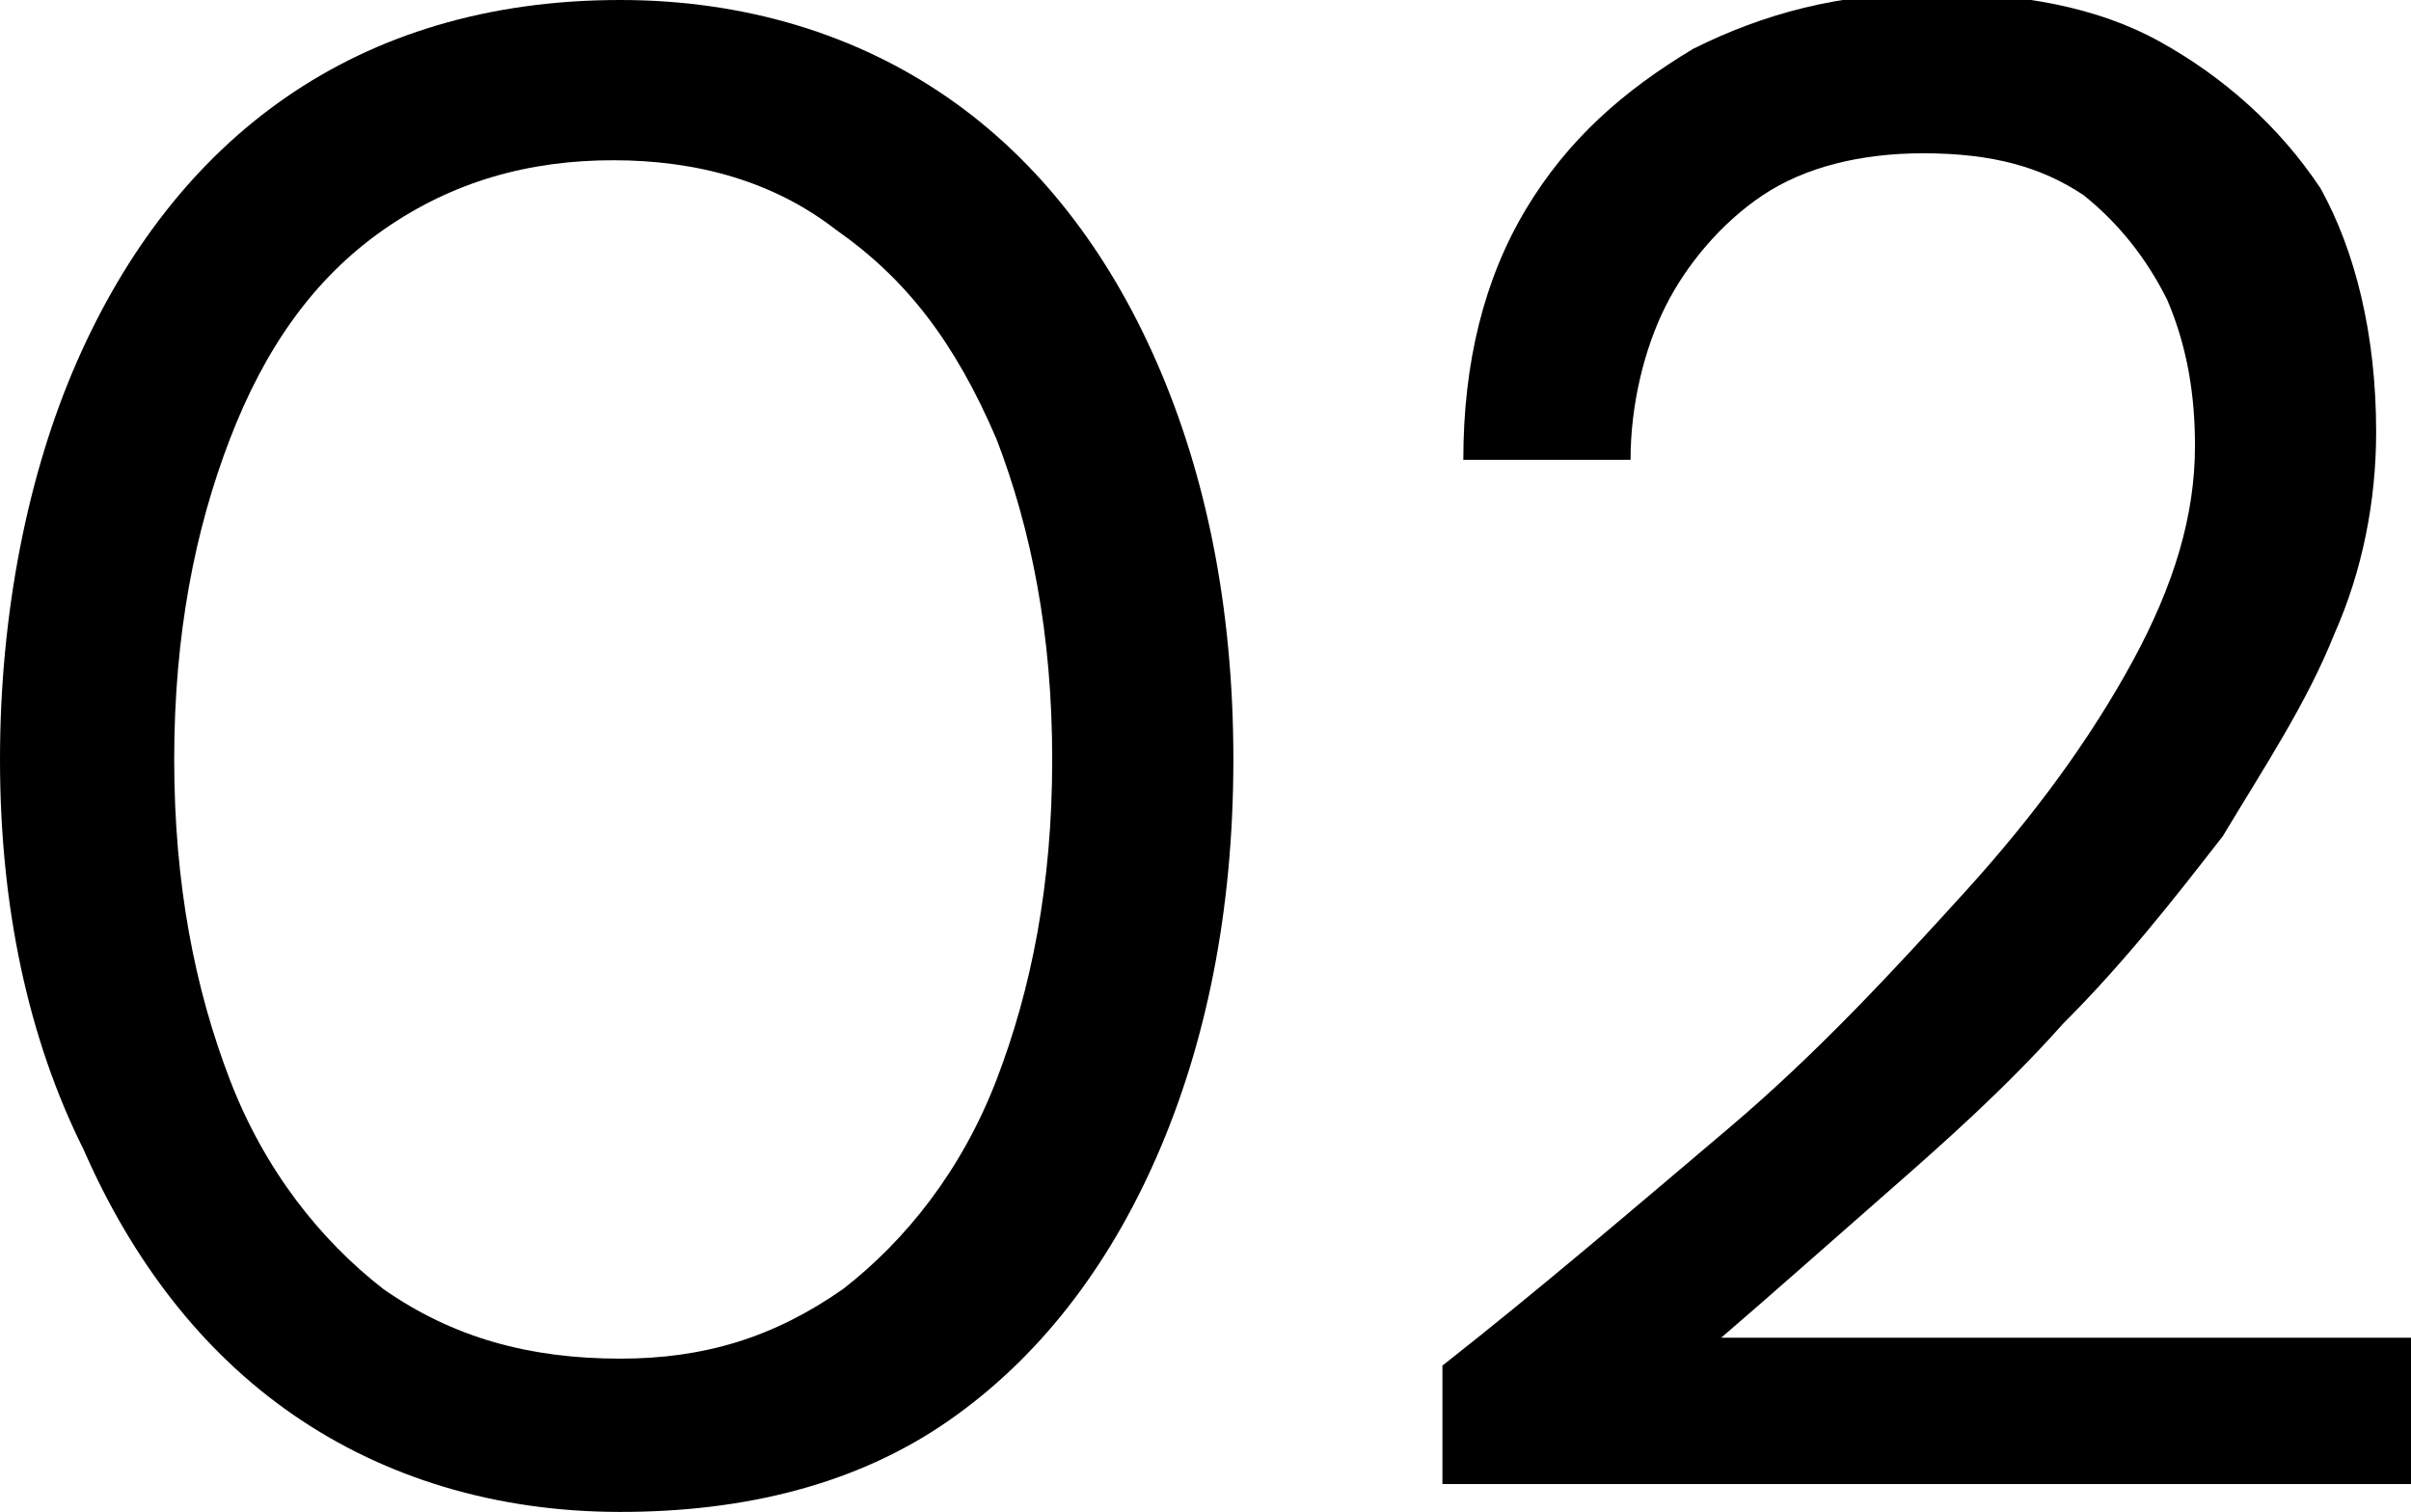
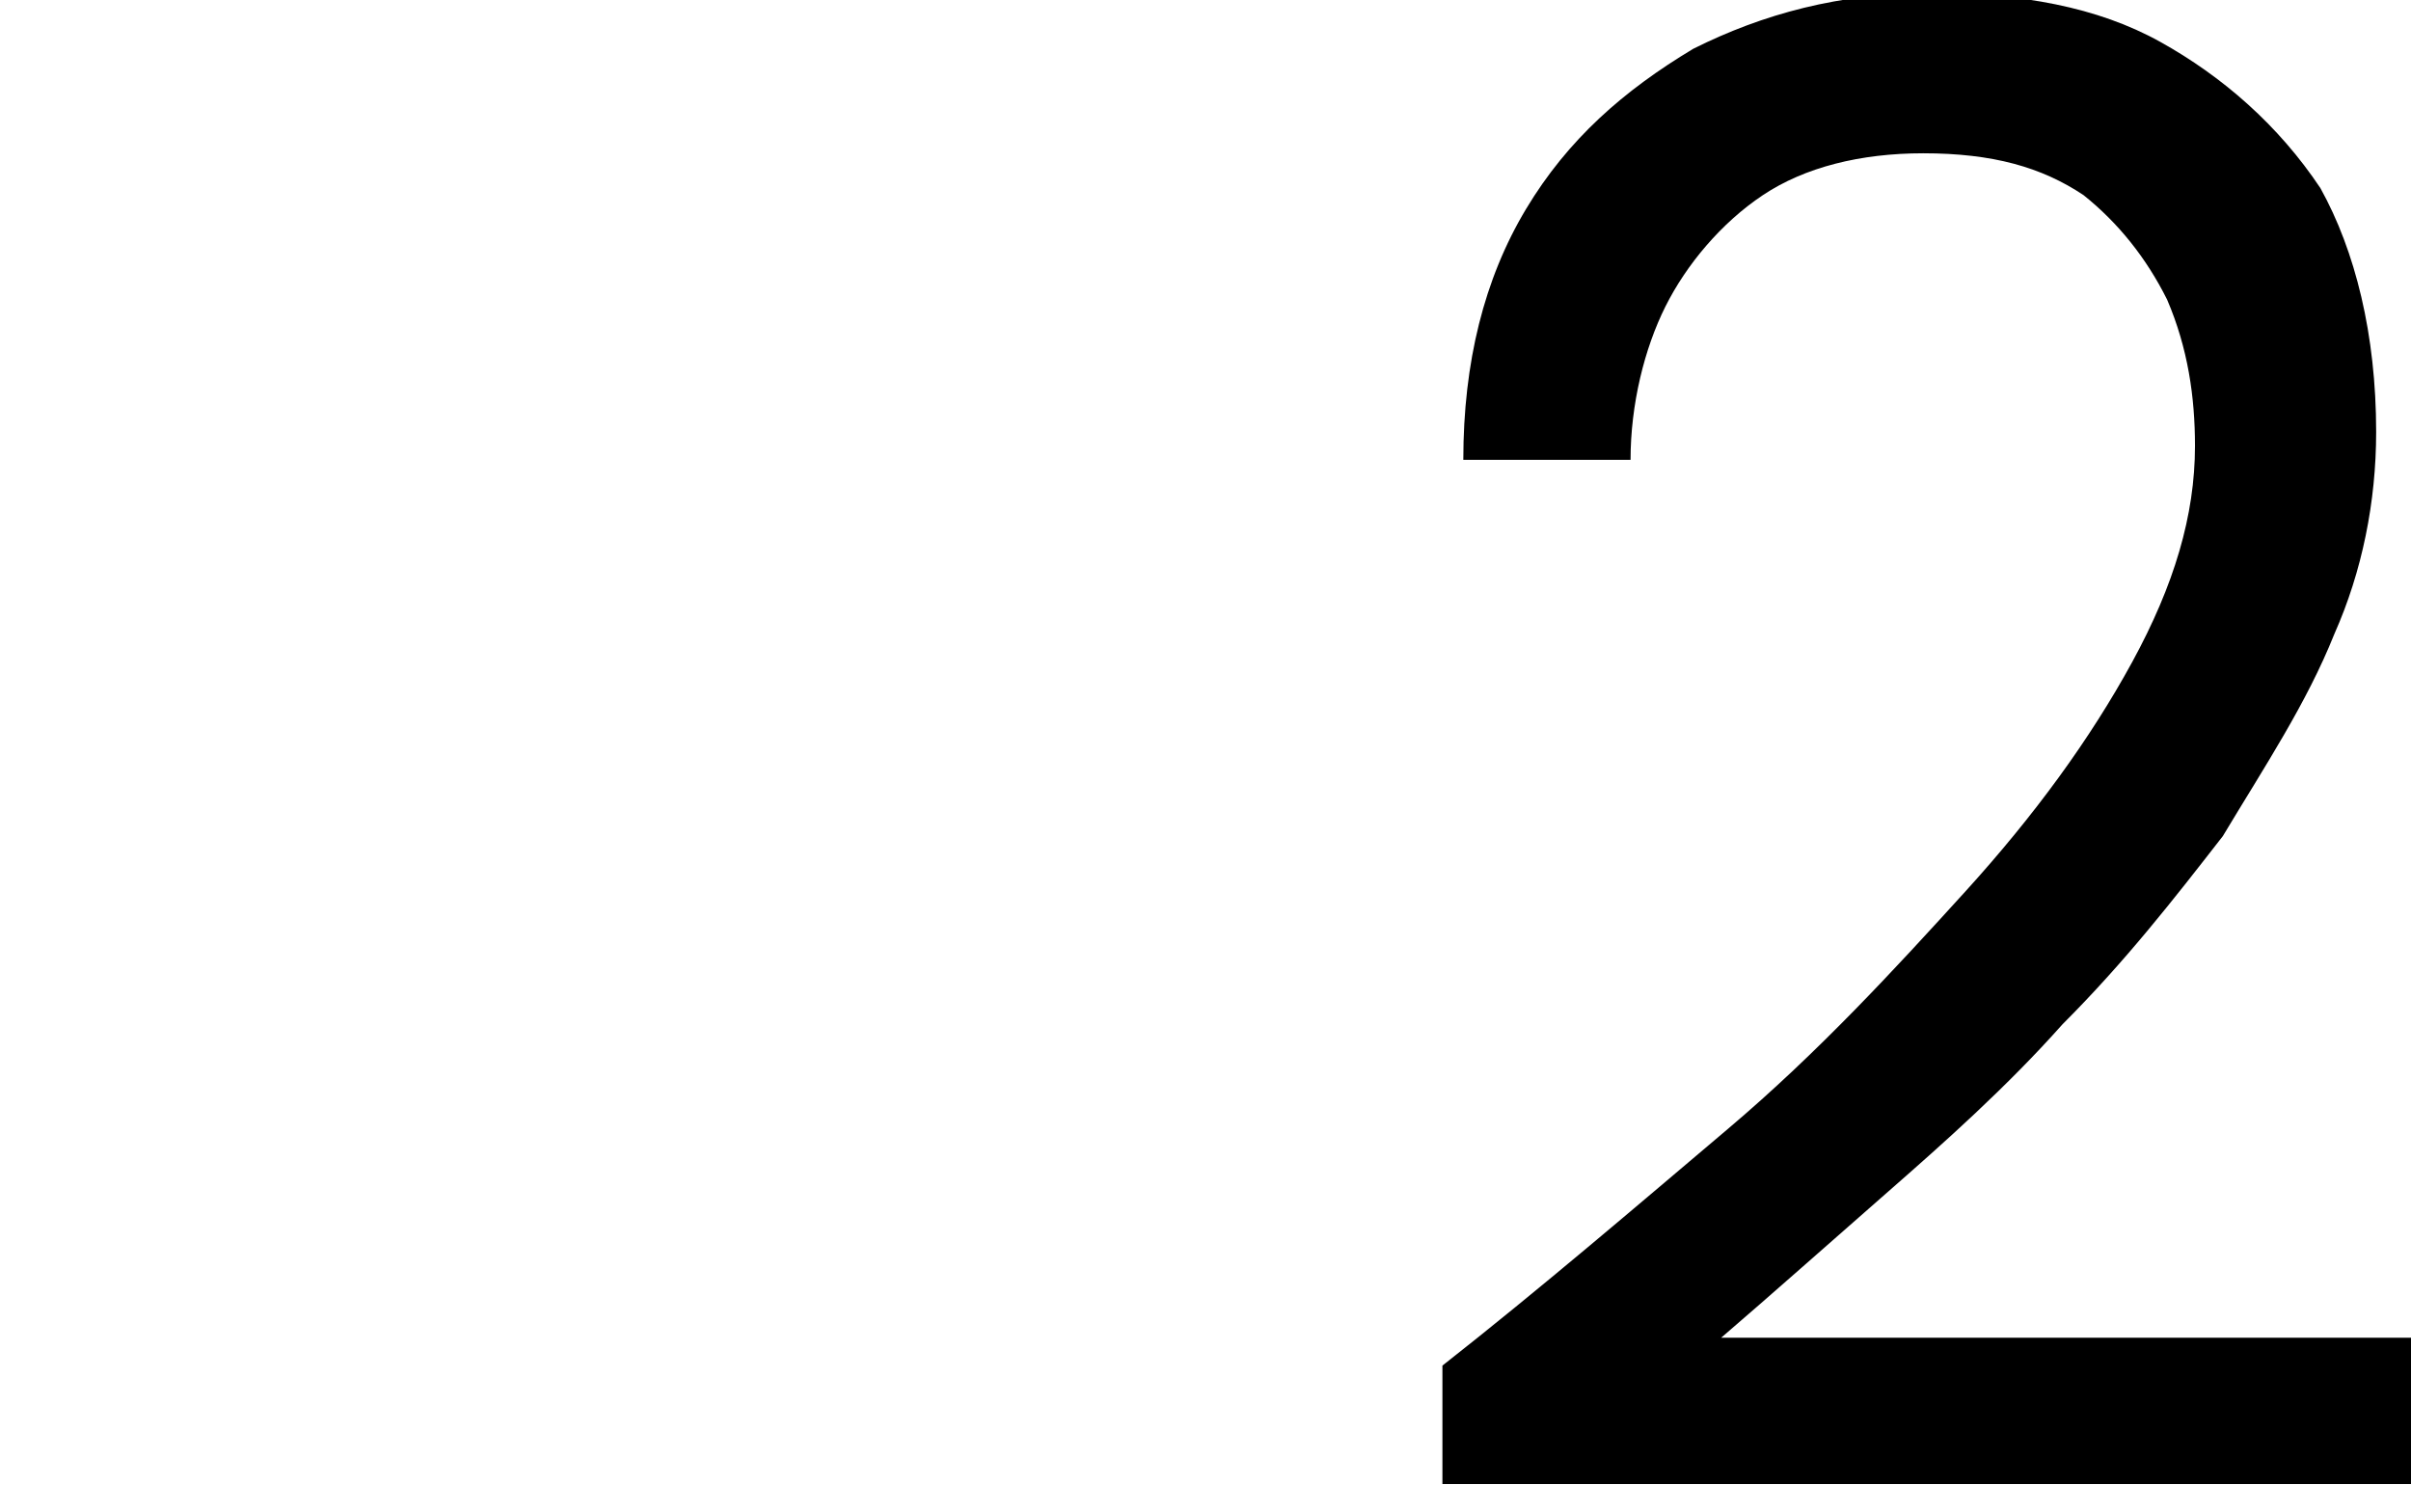
<svg xmlns="http://www.w3.org/2000/svg" id="Layer_1" x="0px" y="0px" viewBox="0 0 34.6 21.7" style="enable-background:new 0 0 34.6 21.7;" xml:space="preserve">
  <g>
-     <path d="M8.9,21.7c-1.8,0-3.4-0.5-4.7-1.4c-1.3-0.9-2.3-2.2-3-3.8C0.4,14.9,0,13,0,10.9s0.4-4.1,1.1-5.7c0.7-1.6,1.7-2.9,3-3.8  C5.4,0.5,7,0,8.9,0c1.8,0,3.4,0.5,4.7,1.4c1.3,0.9,2.3,2.2,3,3.8c0.7,1.6,1.1,3.5,1.1,5.7s-0.4,4.1-1.1,5.7c-0.7,1.6-1.7,2.9-3,3.8  C12.3,21.3,10.7,21.7,8.9,21.7z M8.9,19.5c1.2,0,2.2-0.3,3.2-1c0.9-0.7,1.7-1.7,2.2-3s0.8-2.8,0.8-4.6s-0.3-3.3-0.8-4.6  C13.7,4.9,13,4,12,3.3c-0.9-0.7-2-1-3.2-1c-1.2,0-2.3,0.3-3.3,1c-1,0.7-1.7,1.7-2.2,3c-0.5,1.3-0.8,2.8-0.8,4.6s0.3,3.3,0.8,4.6  c0.5,1.3,1.3,2.3,2.2,3C6.5,19.2,7.6,19.5,8.9,19.5z" />
    <path d="M20.7,21.4v-1.8c1.4-1.1,2.8-2.3,4.1-3.4c1.3-1.1,2.4-2.3,3.4-3.4c1-1.1,1.8-2.2,2.4-3.3c0.6-1.1,0.9-2.1,0.9-3.1  c0-0.7-0.1-1.4-0.4-2.1c-0.3-0.6-0.7-1.1-1.2-1.5c-0.6-0.4-1.3-0.6-2.3-0.6c-0.9,0-1.7,0.2-2.3,0.6c-0.6,0.4-1.1,1-1.4,1.6  s-0.5,1.4-0.5,2.2h-2.4c0-1.4,0.3-2.6,0.9-3.6c0.6-1,1.4-1.7,2.4-2.3c1-0.5,2.1-0.8,3.4-0.8c1.3,0,2.4,0.2,3.3,0.7s1.7,1.2,2.3,2.1  c0.5,0.9,0.8,2.1,0.8,3.5c0,1-0.2,2-0.6,2.9c-0.4,1-1,1.9-1.6,2.9c-0.7,0.9-1.4,1.8-2.3,2.7c-0.8,0.9-1.7,1.7-2.5,2.4  s-1.7,1.5-2.4,2.1h10.2v2.1H20.7z" />
  </g>
</svg>